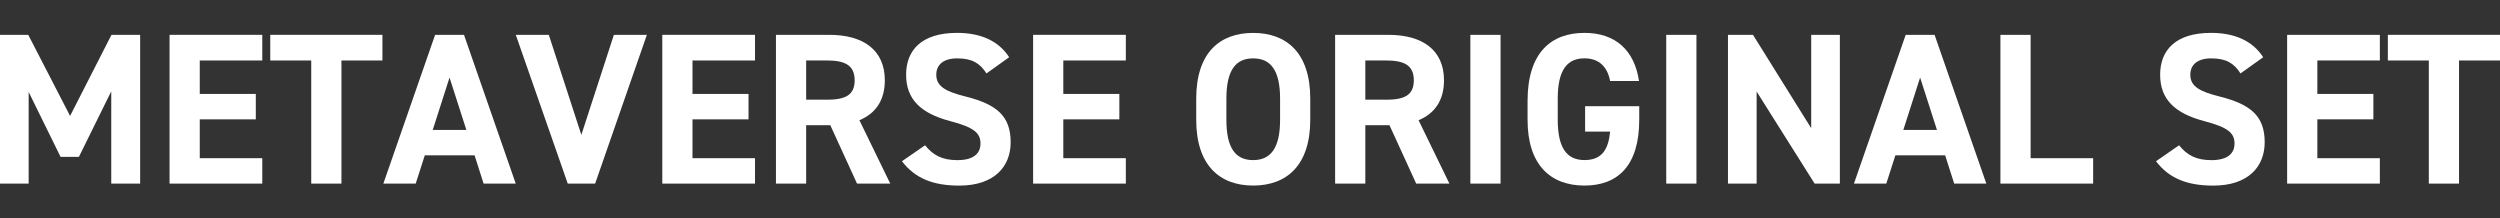
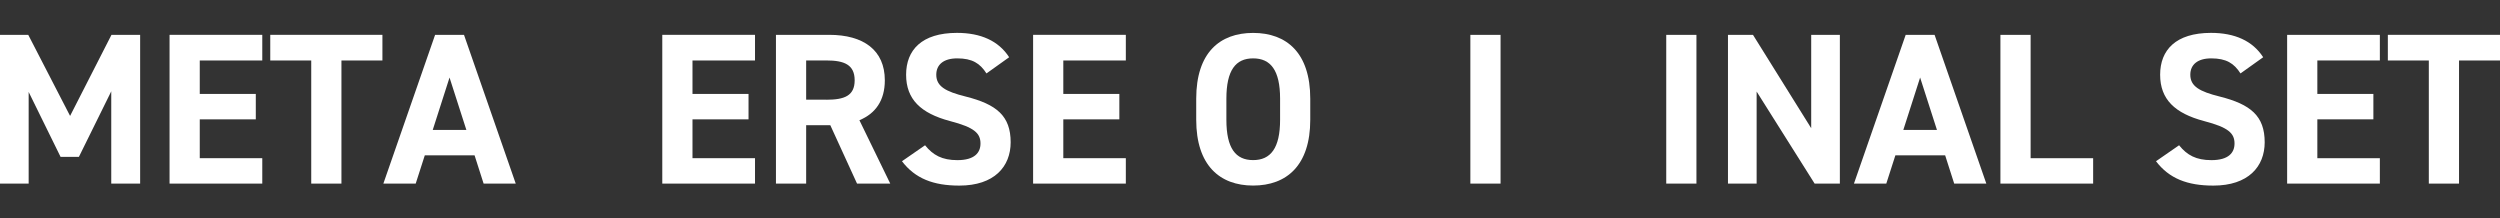
<svg xmlns="http://www.w3.org/2000/svg" id="_レイヤー_1" data-name="レイヤー 1" viewBox="0 0 663.8 58">
  <rect x="0" y="0" width="663.8" height="58" fill="#333333" stroke="none" />
  <defs>
    <style>
      .cls-1 {
        fill: #fff;
      }
    </style>
  </defs>
  <path class="cls-1" d="M18.61,30.78l10.99-21.53h7.61v39.5h-7.67v-24.5l-8.59,17.4h-4.87L7.61,24.42v24.33H0V9.25h7.5l11.11,21.53Z" />
  <path class="cls-1" d="M69.64,9.25v6.81h-16.6v8.88h14.88v6.75h-14.88v10.31h16.6v6.75h-24.62V9.25h24.62Z" />
  <path class="cls-1" d="M101.54,9.25v6.81h-10.88v32.69h-8.02V16.06h-10.88v-6.81h29.77Z" />
  <path class="cls-1" d="M101.79,48.75l13.74-39.5h7.67l13.74,39.5h-8.53l-2.4-7.5h-13.22l-2.41,7.5h-8.59ZM114.9,34.5h8.93l-4.47-13.91-4.46,13.91Z" />
-   <path class="cls-1" d="M145.72,9.25l8.64,26.56,8.64-26.56h8.76l-13.74,39.5h-7.27l-13.8-39.5h8.76Z" />
  <path class="cls-1" d="M200.47,9.25v6.81h-16.6v8.88h14.88v6.75h-14.88v10.31h16.6v6.75h-24.62V9.25h24.62Z" />
  <path class="cls-1" d="M227.56,48.75l-7.1-15.51h-6.41v15.51h-8.02V9.25h14.14c9.1,0,14.77,4.06,14.77,12.08,0,5.32-2.46,8.82-6.75,10.59l8.19,16.83h-8.81ZM219.43,26.48c4.75,0,7.5-1.03,7.5-5.16s-2.75-5.27-7.5-5.27h-5.38v10.42h5.38Z" />
  <path class="cls-1" d="M261.93,19.5c-1.72-2.69-3.78-4-7.78-4-3.61,0-5.55,1.66-5.55,4.35,0,3.09,2.52,4.47,7.79,5.78,8.24,2.07,11.96,5.16,11.96,12.14,0,6.47-4.35,11.51-13.63,11.51-6.93,0-11.74-1.89-15.23-6.47l6.13-4.24c2.12,2.63,4.52,3.95,8.59,3.95,4.58,0,6.13-2,6.13-4.41,0-2.75-1.66-4.29-8.07-5.96-7.78-2.06-11.68-5.78-11.68-12.31s4.12-11.11,13.51-11.11c6.3,0,11.05,2.12,13.85,6.47l-6.01,4.29Z" />
  <path class="cls-1" d="M298.93,9.25v6.81h-16.6v8.88h14.88v6.75h-14.88v10.31h16.6v6.75h-24.62V9.25h24.62Z" />
  <path class="cls-1" d="M332.73,49.27c-8.87,0-15.11-5.38-15.11-17.46v-5.61c0-12.19,6.24-17.46,15.11-17.46s15.17,5.27,15.17,17.46v5.61c0,12.08-6.24,17.46-15.17,17.46ZM325.63,31.81c0,7.56,2.46,10.7,7.1,10.7s7.16-3.15,7.16-10.7v-5.61c0-7.56-2.52-10.7-7.16-10.7s-7.1,3.15-7.1,10.7v5.61Z" />
-   <path class="cls-1" d="M376.03,48.75l-7.1-15.51h-6.41v15.51h-8.02V9.25h14.14c9.1,0,14.77,4.06,14.77,12.08,0,5.32-2.46,8.82-6.75,10.59l8.19,16.83h-8.81ZM367.9,26.48c4.75,0,7.5-1.03,7.5-5.16s-2.75-5.27-7.5-5.27h-5.38v10.42h5.38Z" />
  <path class="cls-1" d="M398.43,48.75h-8.02V9.25h8.02v39.5Z" />
-   <path class="cls-1" d="M435.25,28.2v3.61c0,12.08-5.61,17.46-14.54,17.46s-15.11-5.38-15.11-17.46v-5.04c0-12.77,6.24-18.04,15.11-18.04,8.3,0,13.28,4.69,14.48,12.77h-7.67c-.69-3.61-2.81-6.01-6.81-6.01-4.64,0-7.1,3.15-7.1,10.7v5.61c0,7.56,2.46,10.7,7.1,10.7s6.35-2.8,6.81-7.56h-6.64v-6.75h14.37Z" />
  <path class="cls-1" d="M450.44,48.75h-8.02V9.25h8.02v39.5Z" />
  <path class="cls-1" d="M488.52,9.25v39.5h-6.7l-15.4-24.44v24.44h-7.61V9.25h6.64l15.46,24.79V9.25h7.61Z" />
  <path class="cls-1" d="M492.26,48.75l13.74-39.5h7.67l13.74,39.5h-8.53l-2.4-7.5h-13.22l-2.41,7.5h-8.59ZM505.37,34.5h8.93l-4.47-13.91-4.46,13.91Z" />
  <path class="cls-1" d="M539.17,42h16.6v6.75h-24.62V9.25h8.02v32.75Z" />
  <path class="cls-1" d="M594.9,19.5c-1.72-2.69-3.78-4-7.78-4-3.61,0-5.55,1.66-5.55,4.35,0,3.09,2.52,4.47,7.79,5.78,8.24,2.07,11.96,5.16,11.96,12.14,0,6.47-4.35,11.51-13.63,11.51-6.93,0-11.74-1.89-15.23-6.47l6.13-4.24c2.12,2.63,4.52,3.95,8.59,3.95,4.58,0,6.13-2,6.13-4.41,0-2.75-1.66-4.29-8.07-5.96-7.78-2.06-11.68-5.78-11.68-12.31s4.12-11.11,13.51-11.11c6.3,0,11.05,2.12,13.85,6.47l-6.01,4.29Z" />
  <path class="cls-1" d="M631.9,9.25v6.81h-16.6v8.88h14.88v6.75h-14.88v10.31h16.6v6.75h-24.62V9.25h24.62Z" />
-   <path class="cls-1" d="M663.8,9.25v6.81h-10.88v32.69h-8.02V16.06h-10.88v-6.81h29.77Z" />
+   <path class="cls-1" d="M663.8,9.25v6.81h-10.88v32.69h-8.02V16.06h-10.88v-6.81h29.77" />
</svg>